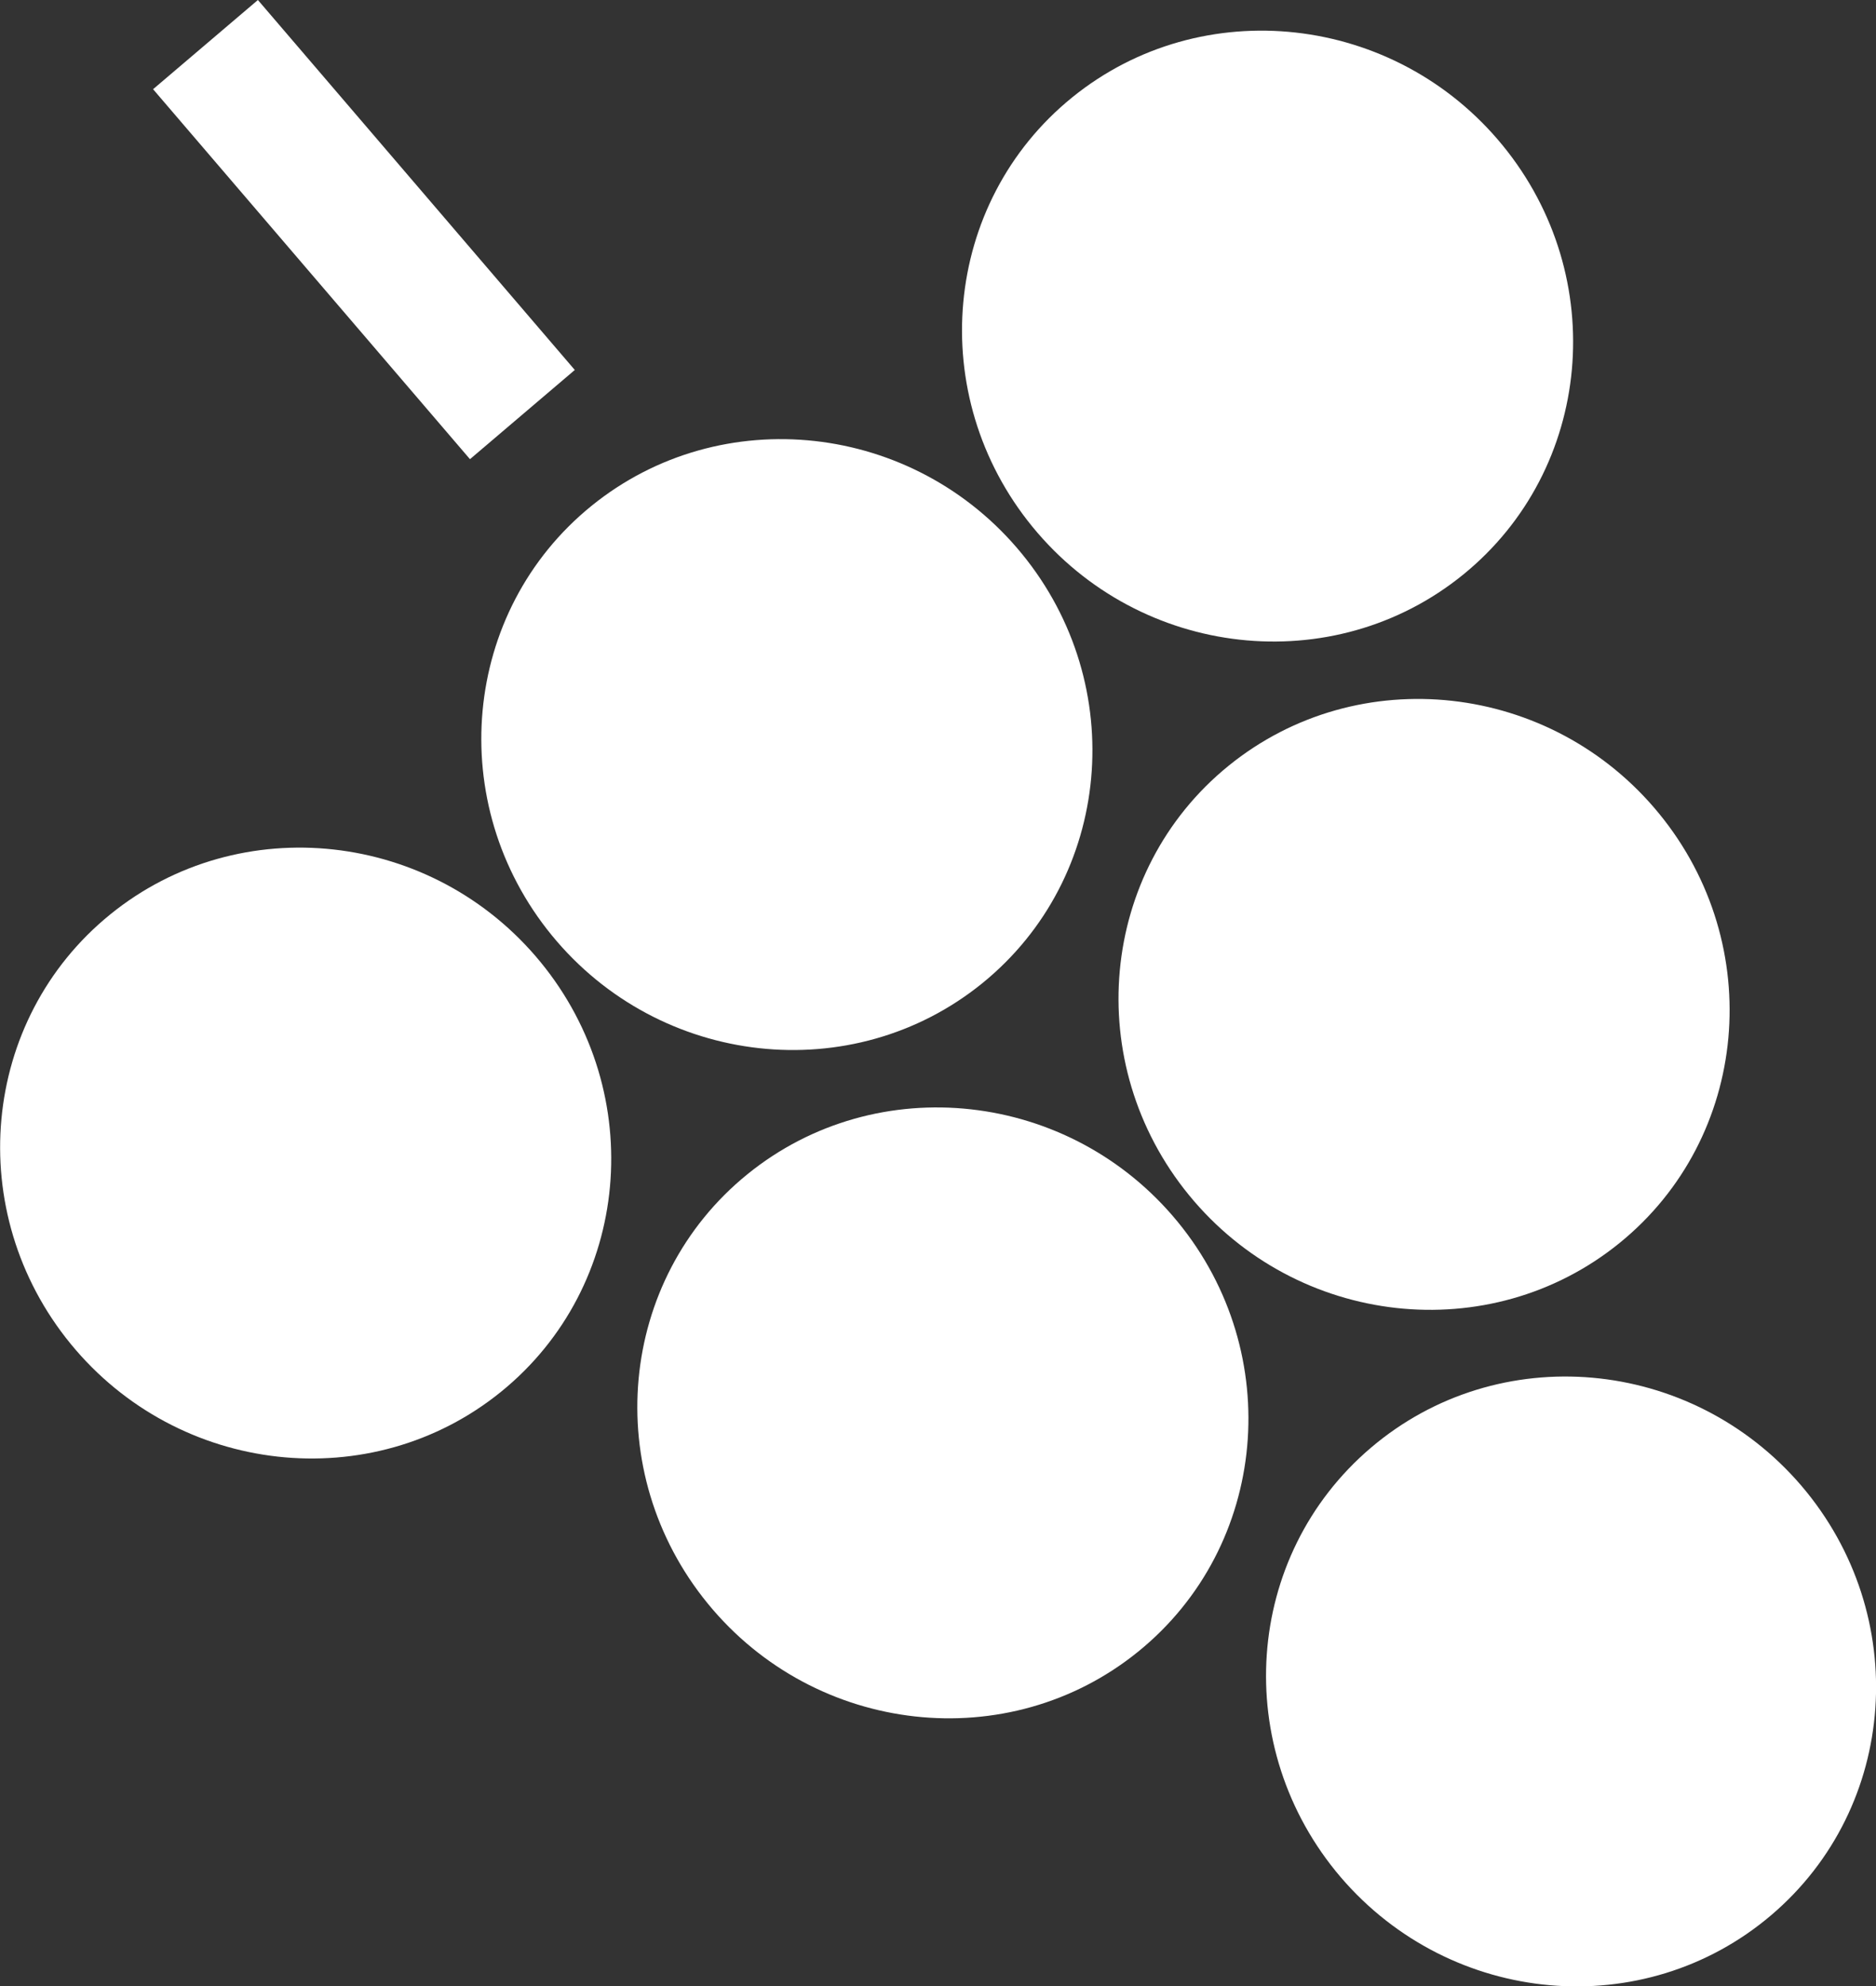
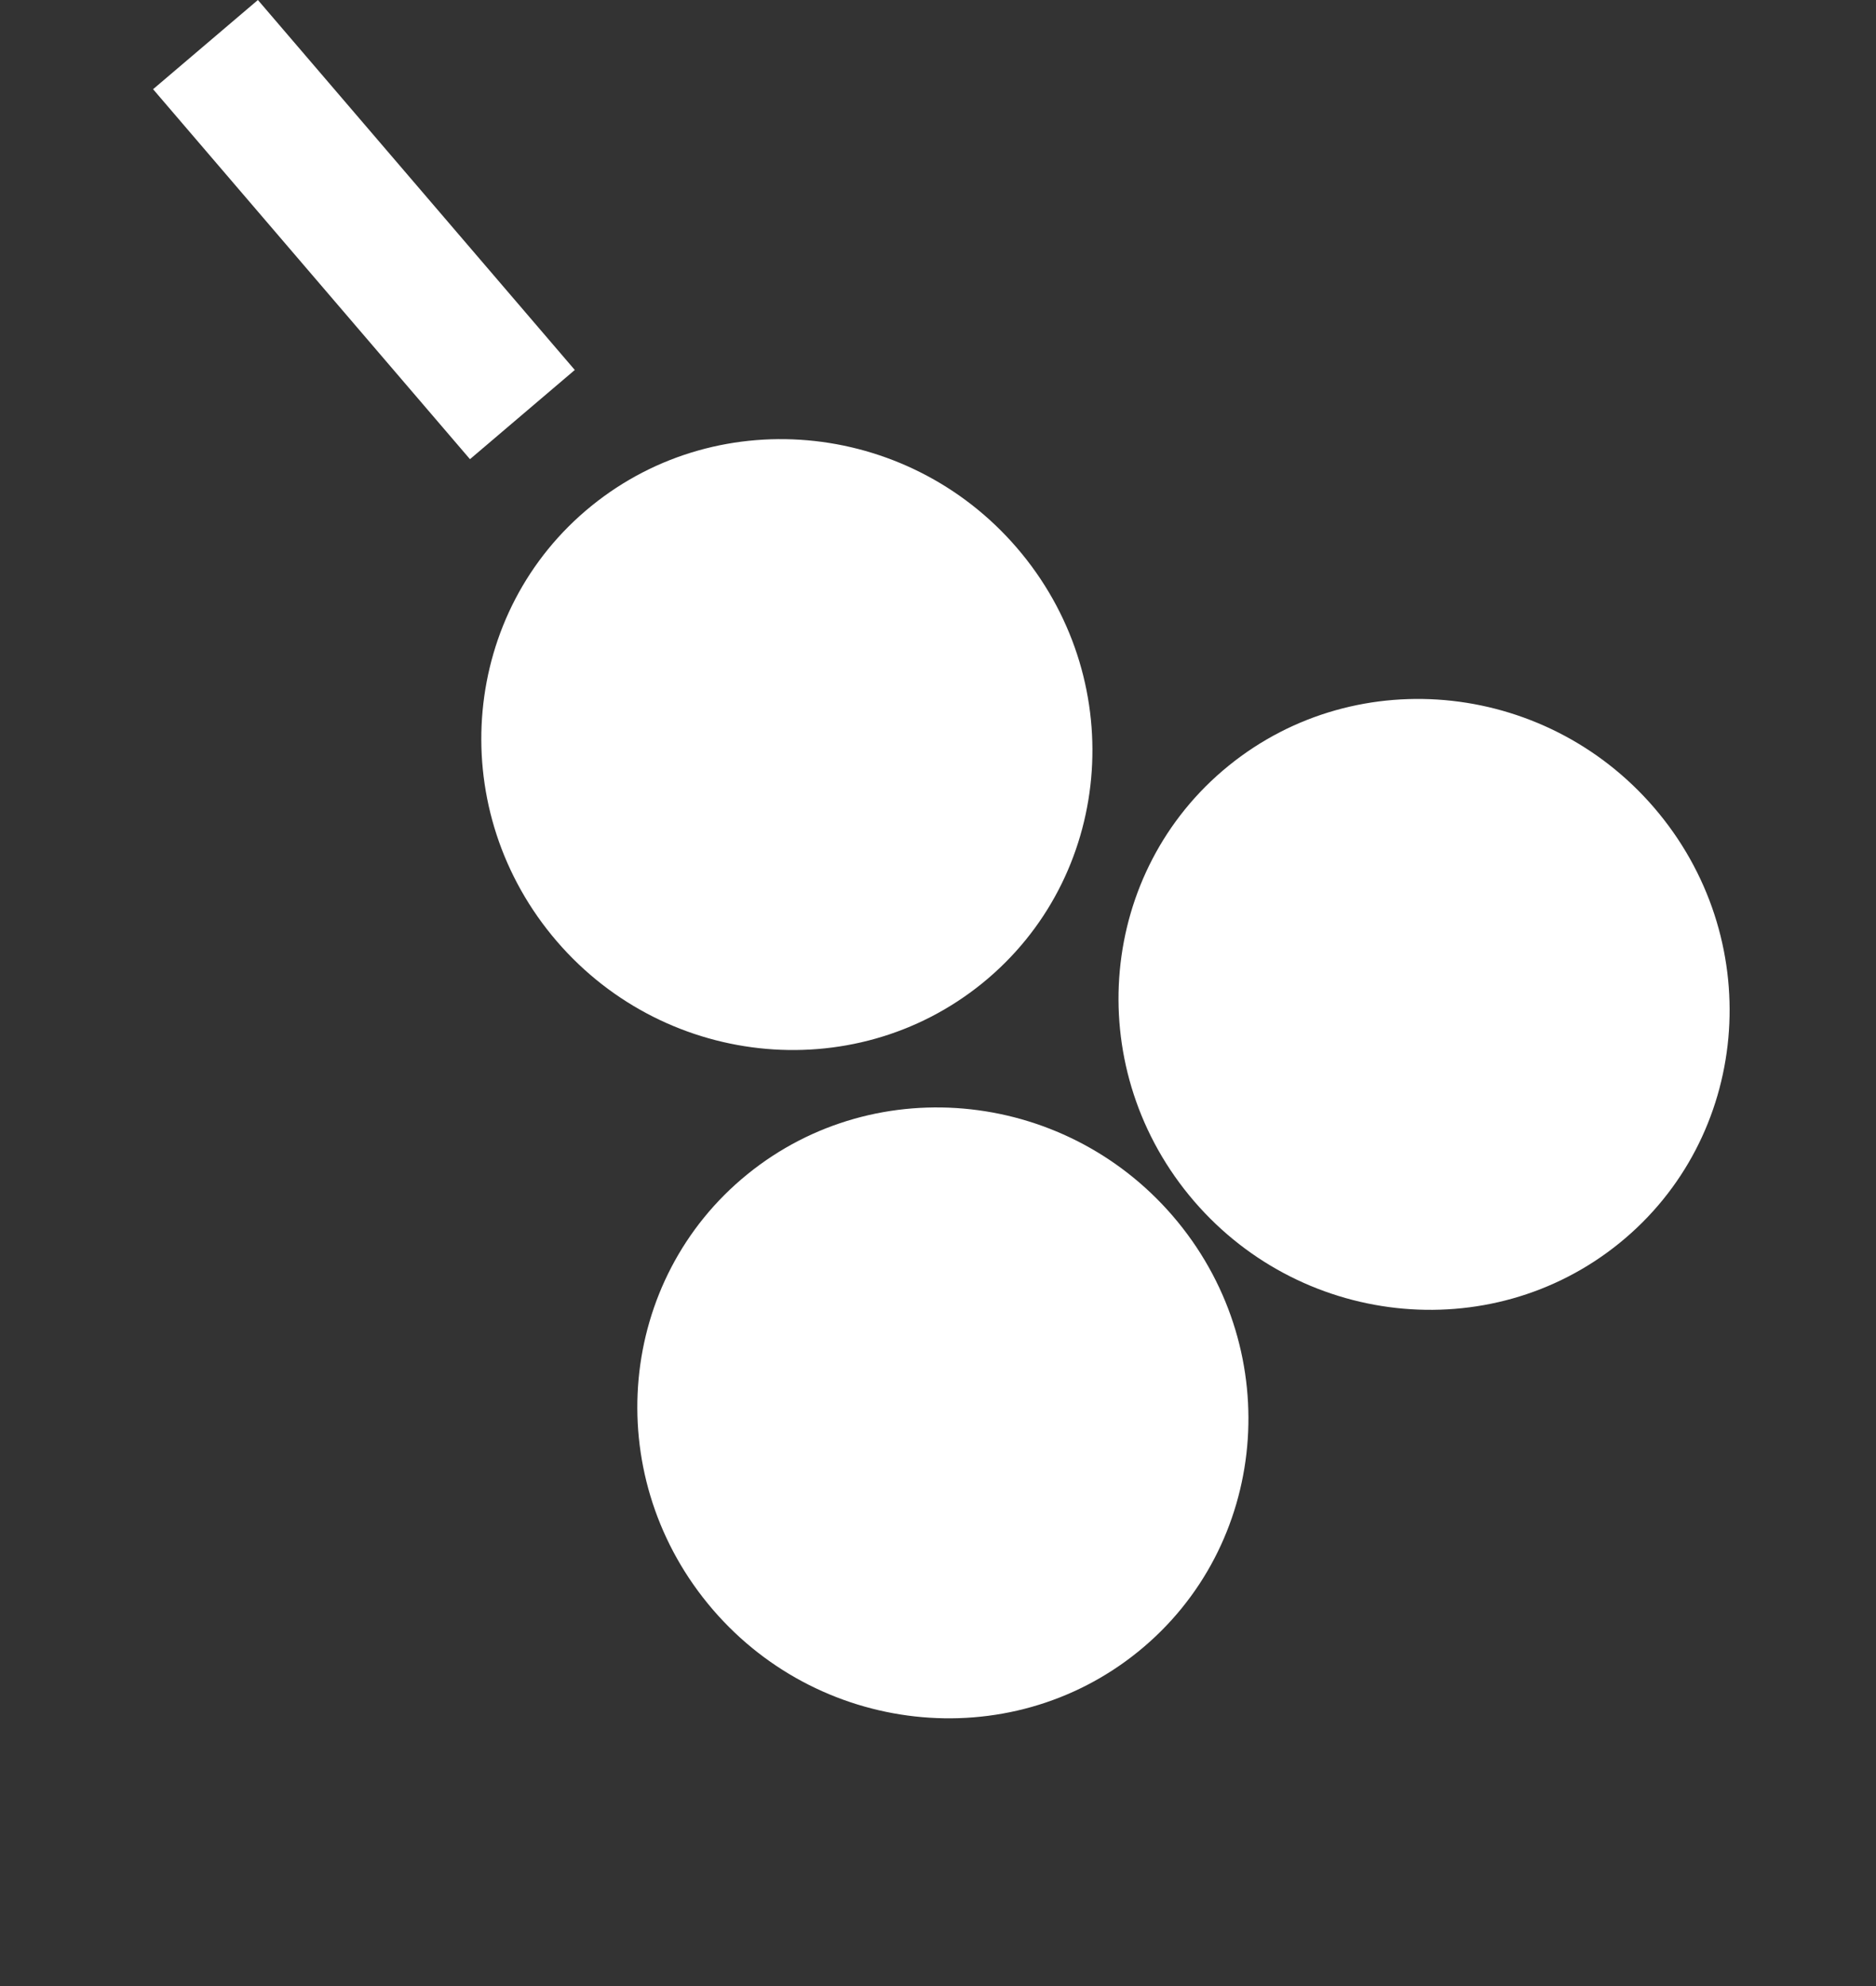
<svg xmlns="http://www.w3.org/2000/svg" id="Livello_1" data-name="Livello 1" viewBox="0 0 38.48 40.75">
  <rect x="0" y="0" width="38.48" height="40.75" fill="#333333" stroke="none" />
  <defs>
    <style>
      .cls-1 {
        fill: #fff;
      }
    </style>
  </defs>
-   <path class="cls-1" d="M10.28,28.55c2.66-2.16,3.02-6.11.81-8.81-2.21-2.7-6.17-3.14-8.83-.98-2.66,2.16-3.02,6.11-.81,8.81,2.21,2.7,6.17,3.14,8.83.98Z" />
  <path class="cls-1" d="M20.15,20.17c2.66-2.16,3.02-6.11.81-8.81-2.21-2.7-6.17-3.14-8.83-.98-2.66,2.16-3.02,6.11-.81,8.81,2.21,2.7,6.17,3.14,8.83.98Z" />
-   <path class="cls-1" d="M30.01,11.79c2.66-2.16,3.02-6.11.81-8.81s-6.17-3.14-8.83-.98c-2.66,2.16-3.02,6.11-.81,8.81,2.21,2.7,6.17,3.14,8.83.98Z" />
  <path class="cls-1" d="M23.35,33.88c2.66-2.16,3.02-6.11.81-8.81-2.21-2.7-6.17-3.14-8.83-.98-2.66,2.16-3.02,6.11-.81,8.81,2.21,2.7,6.17,3.14,8.83.98Z" />
  <path class="cls-1" d="M33.22,25.5c2.66-2.16,3.02-6.11.81-8.81-2.21-2.7-6.17-3.14-8.83-.98-2.66,2.16-3.02,6.11-.81,8.81,2.21,2.7,6.17,3.14,8.83.98Z" />
-   <path class="cls-1" d="M36.33,39.29c2.61-2.22,2.88-6.16.62-8.81-2.27-2.65-6.22-3-8.83-.78-2.61,2.22-2.88,6.16-.62,8.81,2.27,2.65,6.22,3,8.83.78Z" />
  <path class="cls-1" d="M5.29,0l-2.15,1.83,6.5,7.59,2.15-1.83L5.29,0Z" />
</svg>